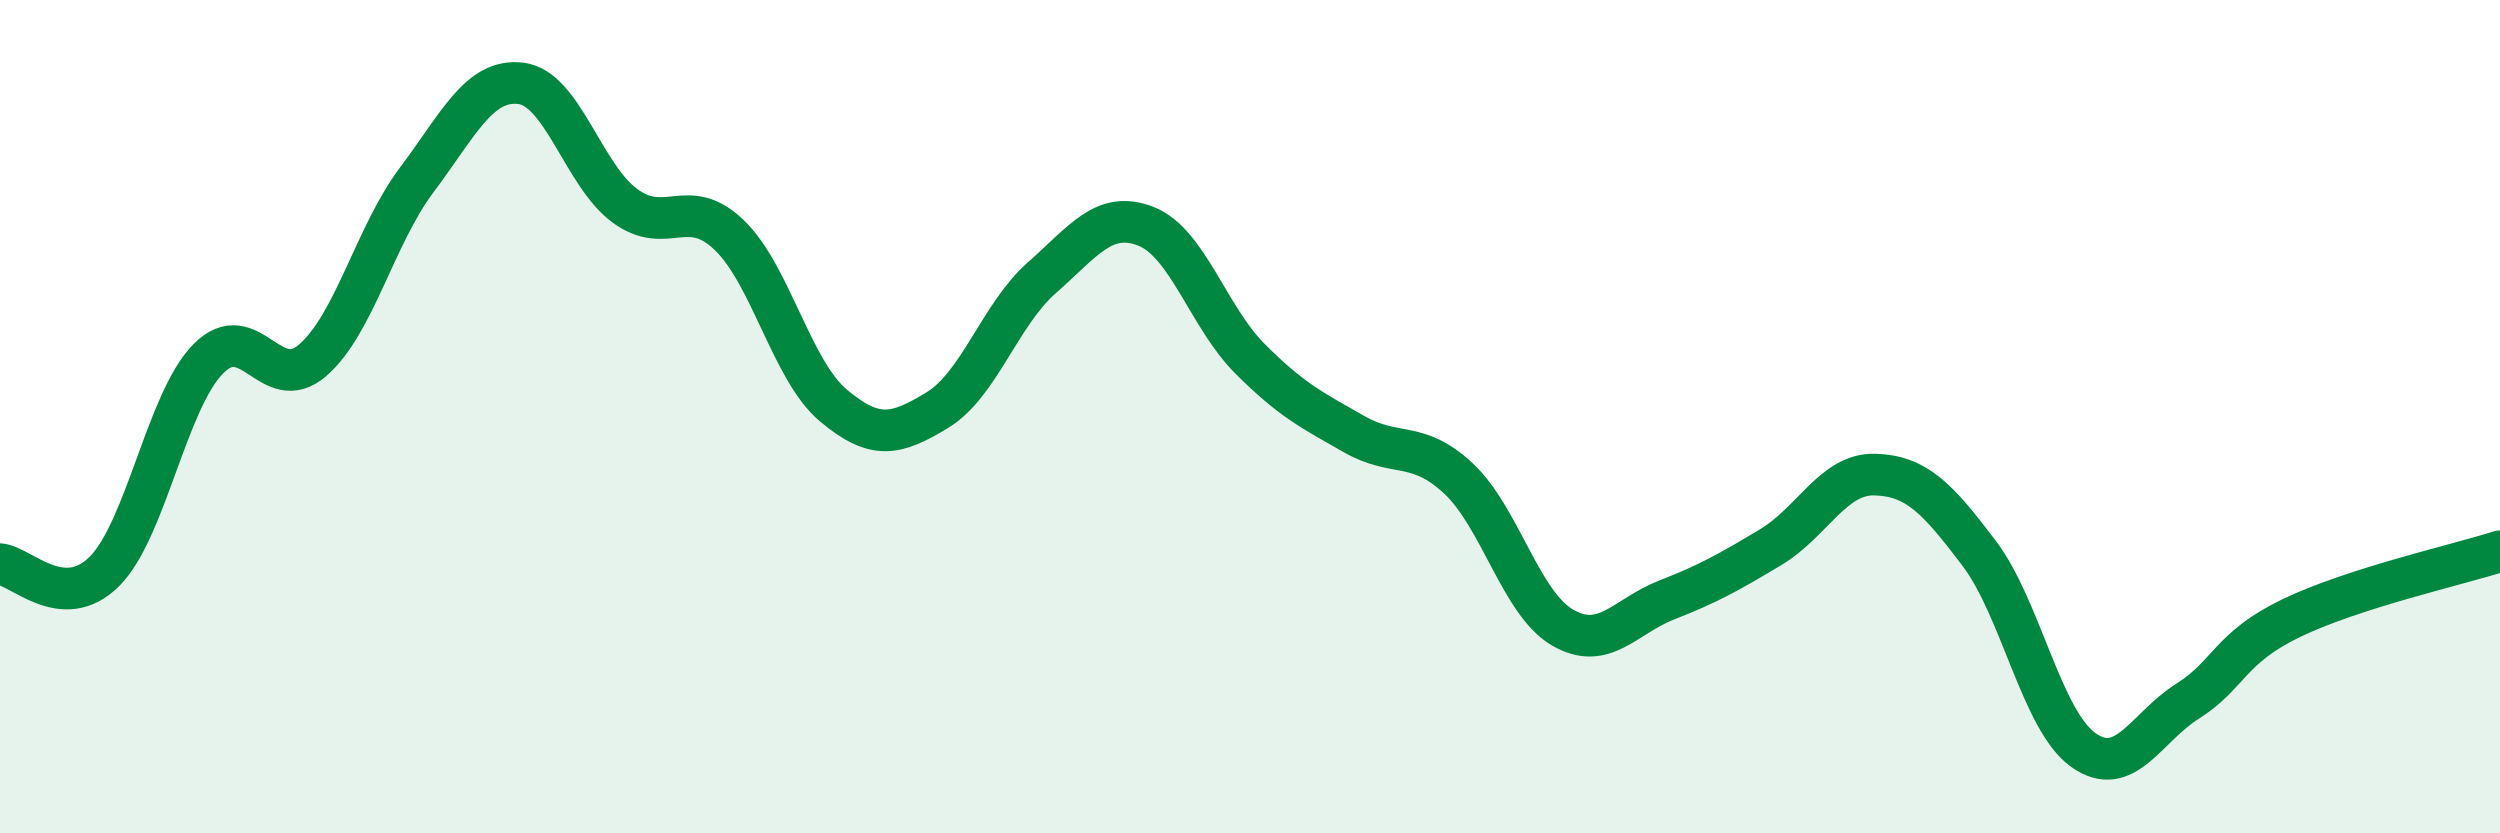
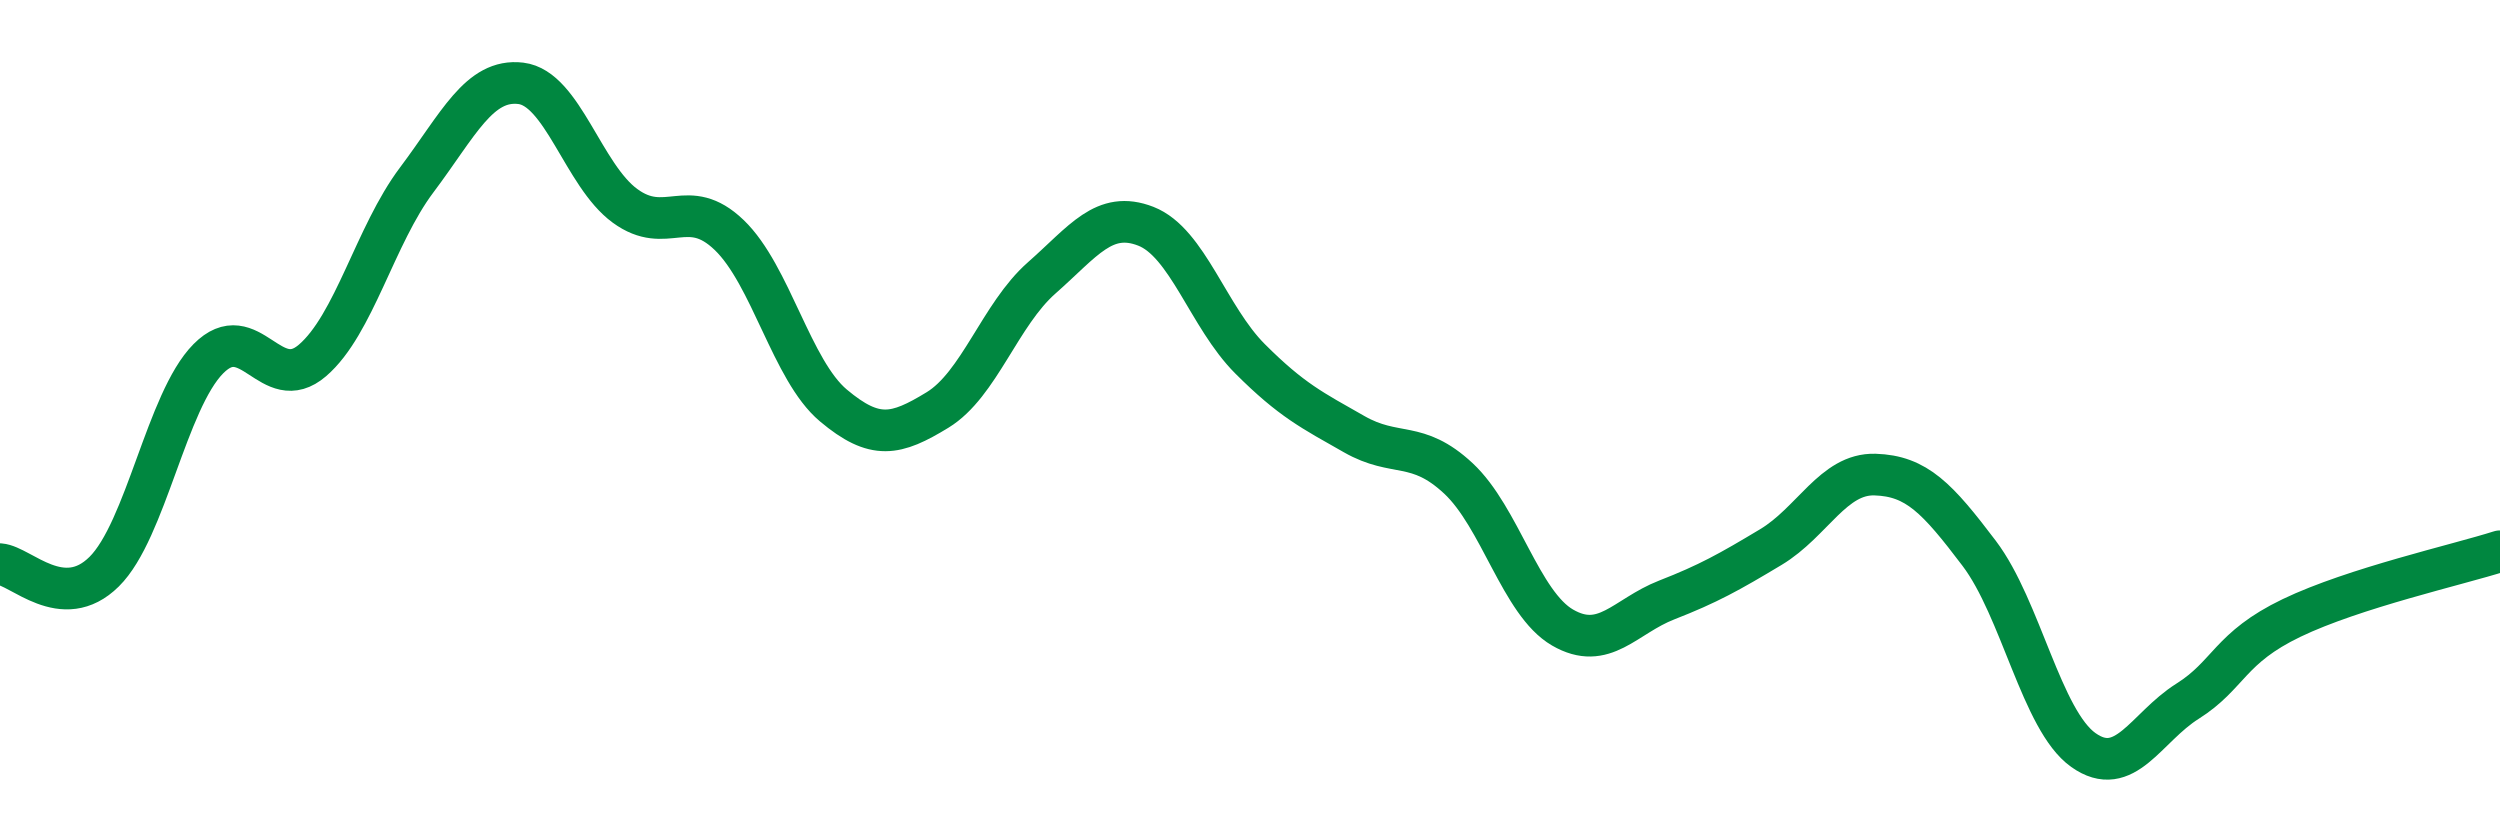
<svg xmlns="http://www.w3.org/2000/svg" width="60" height="20" viewBox="0 0 60 20">
-   <path d="M 0,13.54 C 0.5,13.58 1.5,14.71 2.5,13.72 C 3.5,12.73 4,9.62 5,8.61 C 6,7.6 6.5,9.51 7.5,8.65 C 8.5,7.79 9,5.65 10,4.32 C 11,2.99 11.5,1.88 12.5,2 C 13.5,2.12 14,4.21 15,4.94 C 16,5.67 16.5,4.68 17.5,5.64 C 18.5,6.6 19,8.89 20,9.73 C 21,10.57 21.5,10.45 22.5,9.84 C 23.5,9.23 24,7.55 25,6.67 C 26,5.79 26.5,5.04 27.5,5.43 C 28.5,5.82 29,7.61 30,8.61 C 31,9.61 31.5,9.85 32.5,10.42 C 33.5,10.99 34,10.55 35,11.48 C 36,12.41 36.5,14.48 37.5,15.06 C 38.5,15.64 39,14.79 40,14.4 C 41,14.01 41.5,13.73 42.5,13.13 C 43.5,12.53 44,11.36 45,11.39 C 46,11.42 46.5,11.96 47.5,13.28 C 48.5,14.6 49,17.29 50,18 C 51,18.71 51.5,17.46 52.5,16.83 C 53.5,16.2 53.5,15.55 55,14.83 C 56.5,14.11 59,13.55 60,13.23L60 20L0 20Z" fill="#008740" opacity="0.1" stroke-linecap="round" stroke-linejoin="round" />
  <path d="M 0,13.54 C 0.5,13.58 1.5,14.71 2.5,13.72 C 3.5,12.73 4,9.62 5,8.61 C 6,7.6 6.5,9.51 7.5,8.65 C 8.5,7.79 9,5.65 10,4.32 C 11,2.99 11.5,1.88 12.5,2 C 13.5,2.12 14,4.21 15,4.94 C 16,5.67 16.5,4.68 17.5,5.64 C 18.5,6.6 19,8.89 20,9.73 C 21,10.57 21.5,10.45 22.5,9.84 C 23.5,9.23 24,7.55 25,6.67 C 26,5.79 26.5,5.04 27.5,5.43 C 28.5,5.82 29,7.61 30,8.61 C 31,9.61 31.5,9.85 32.5,10.42 C 33.5,10.99 34,10.55 35,11.48 C 36,12.41 36.5,14.48 37.5,15.06 C 38.5,15.64 39,14.79 40,14.4 C 41,14.01 41.5,13.73 42.5,13.13 C 43.5,12.53 44,11.36 45,11.39 C 46,11.42 46.5,11.96 47.5,13.28 C 48.5,14.6 49,17.29 50,18 C 51,18.71 51.5,17.46 52.5,16.83 C 53.5,16.2 53.5,15.55 55,14.83 C 56.5,14.11 59,13.55 60,13.23" stroke="#008740" stroke-width="1" fill="none" stroke-linecap="round" stroke-linejoin="round" />
</svg>